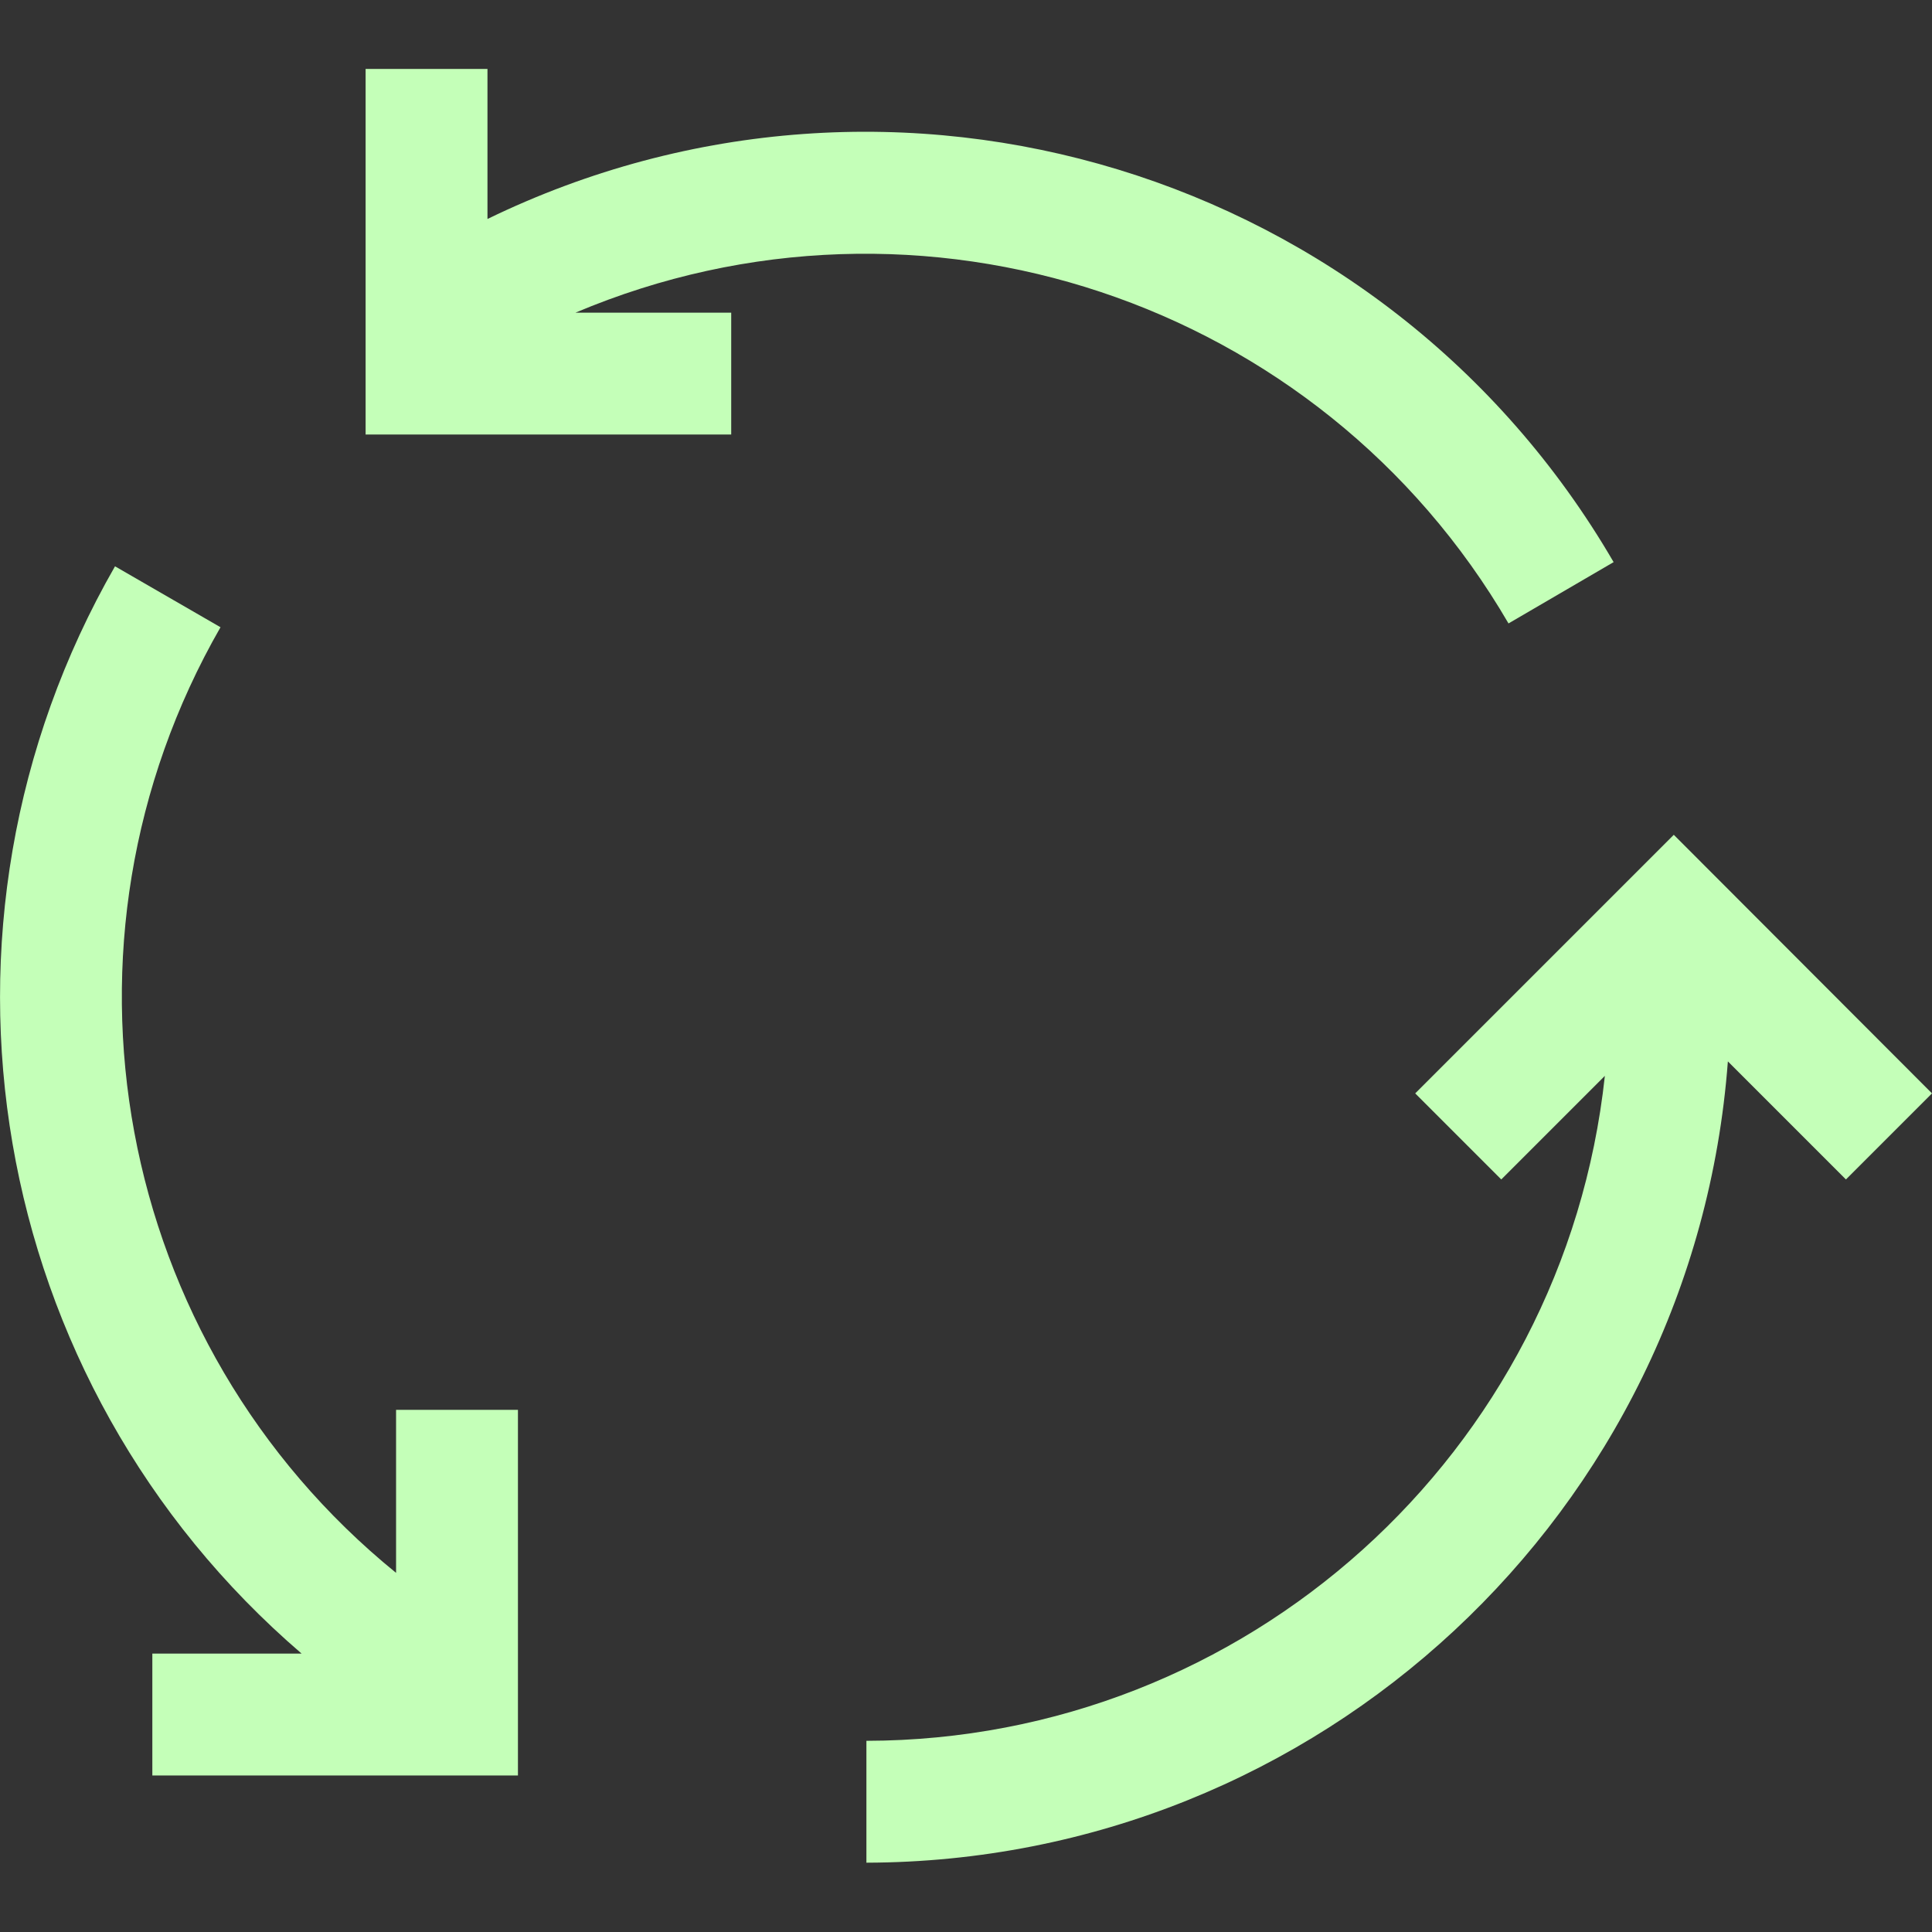
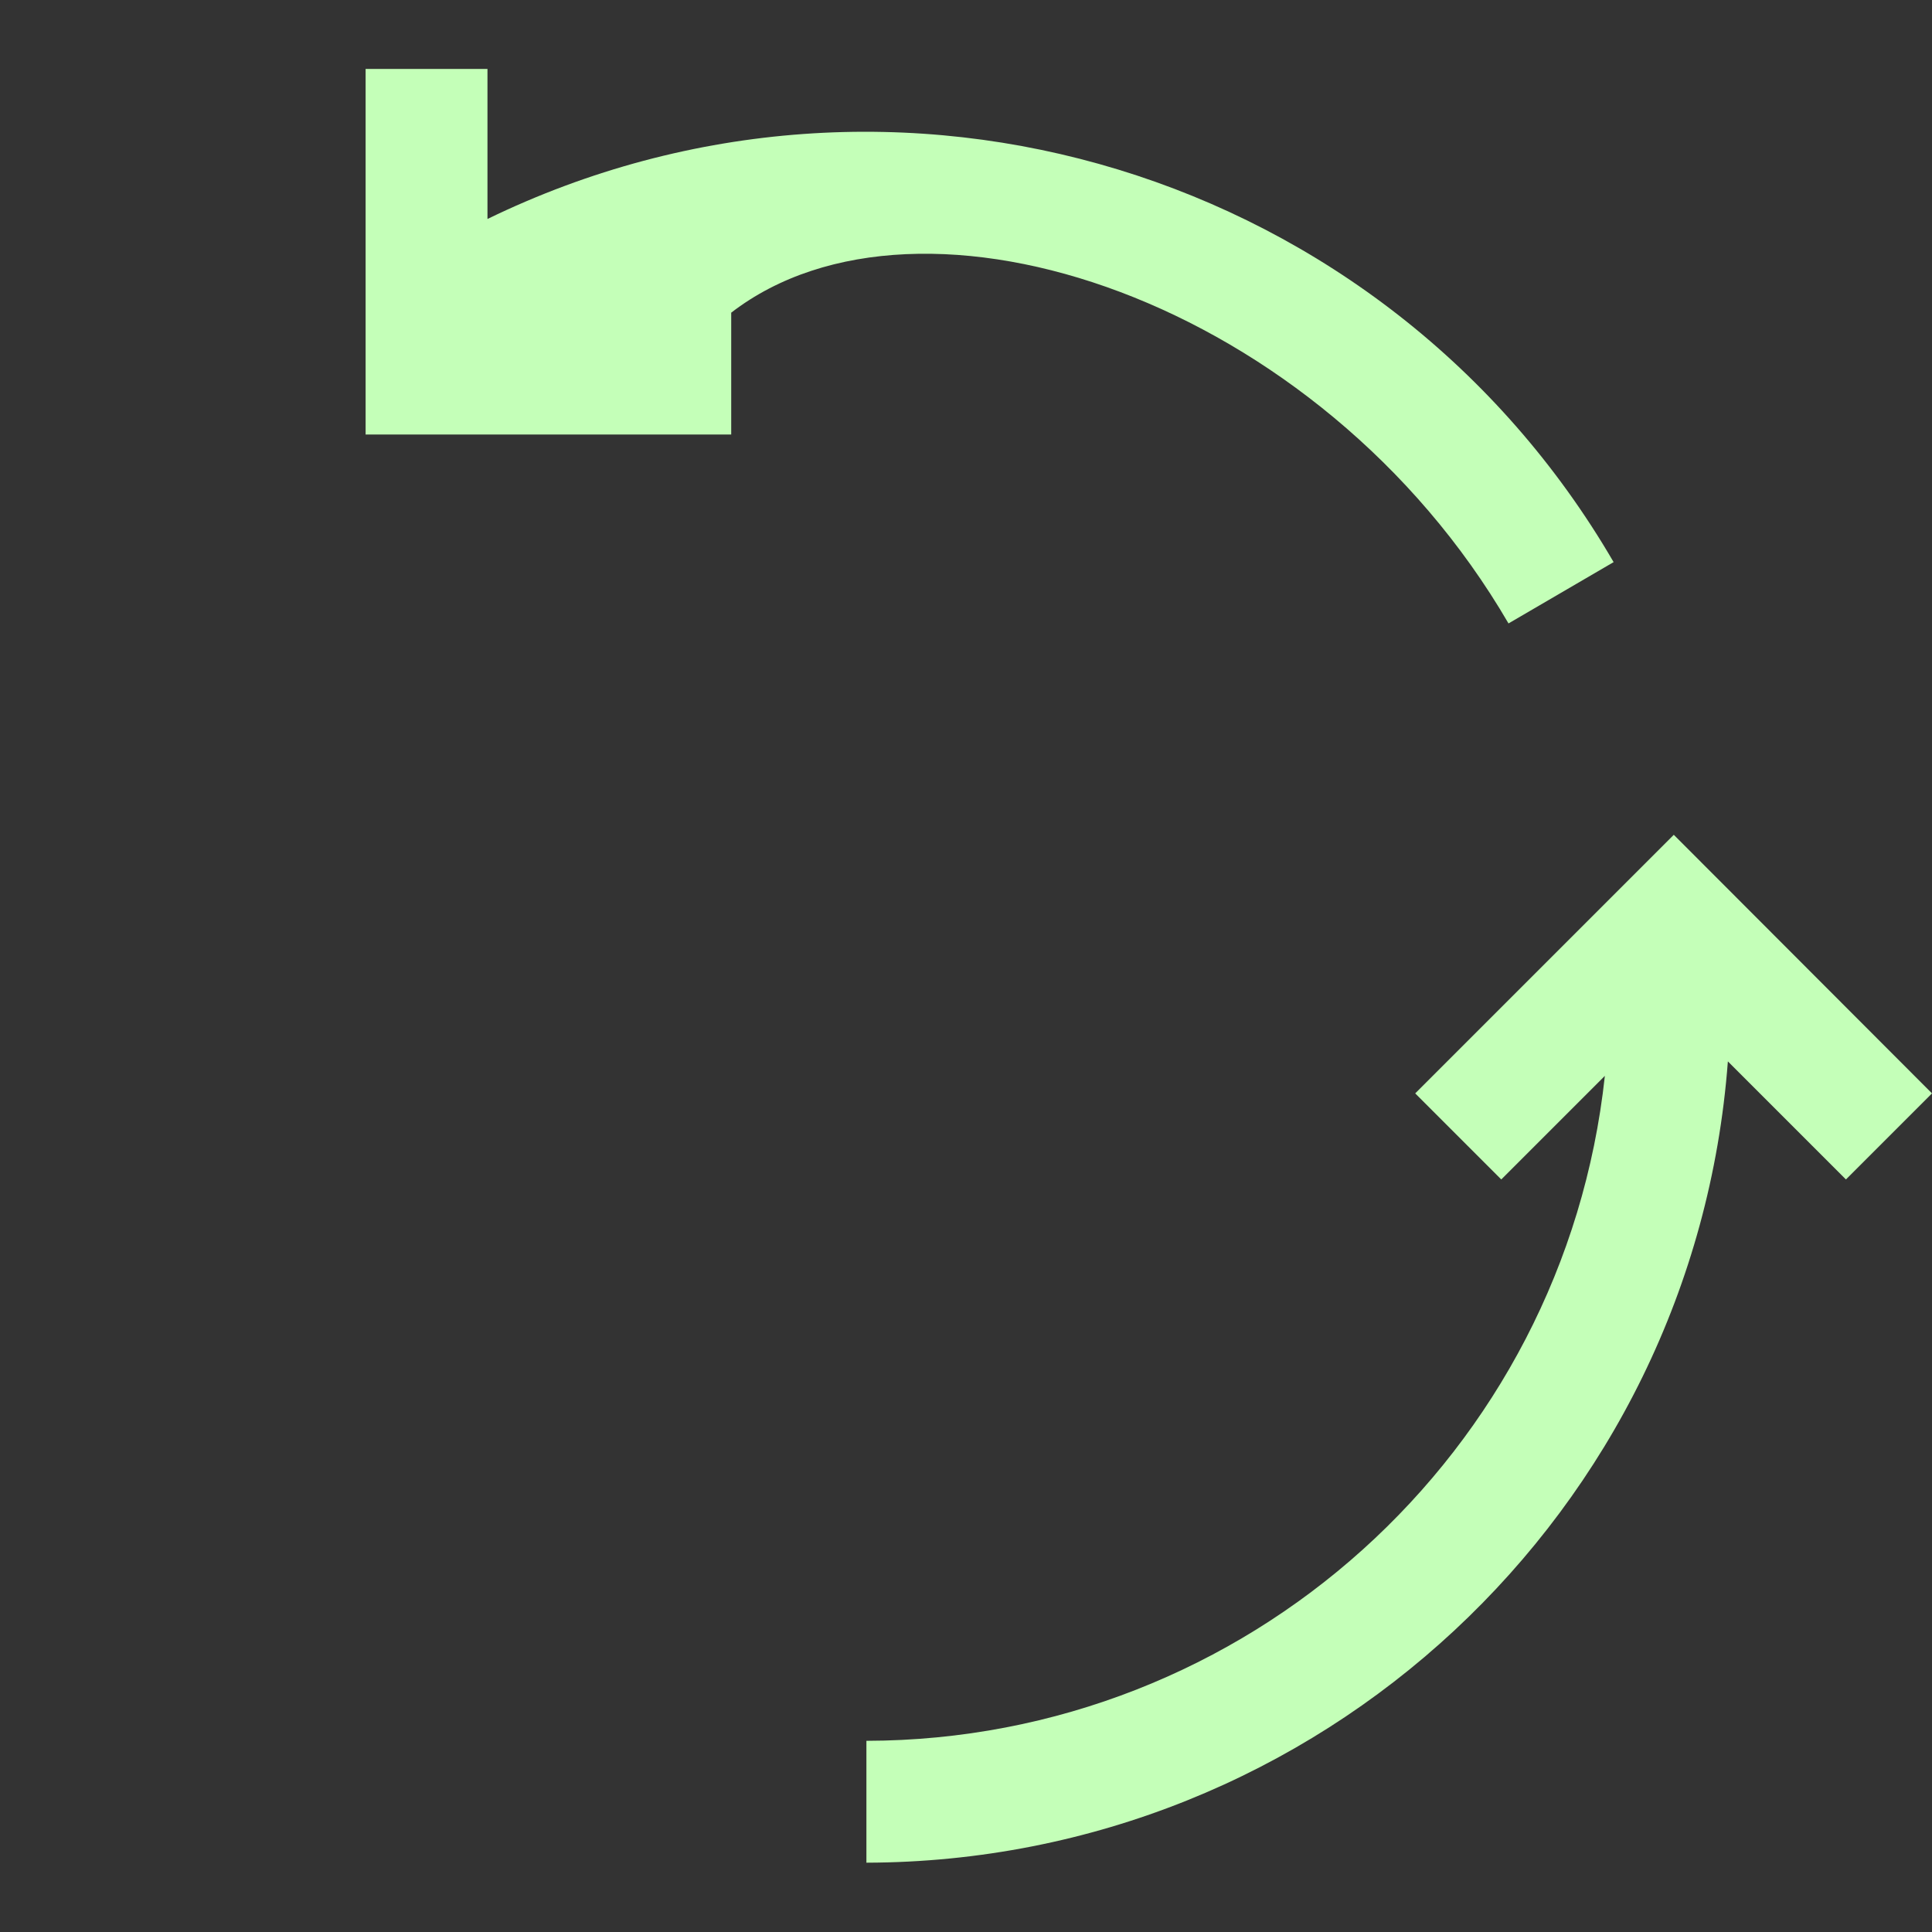
<svg xmlns="http://www.w3.org/2000/svg" version="1.1" id="Capa_1" x="0px" y="0px" viewBox="0 0 507.3 507.3" style="enable-background:new 0 0 507.3 507.3;" xml:space="preserve">
  <rect x="0" y="0" width="507.3" height="507.3" fill="#333333" stroke="none" />
  <style type="text/css">
	.st0{fill:#C4FFB8;}
</style>
  <g>
    <g>
      <g>
-         <path class="st0" d="M396.1,163.7L396.1,163.7l27.6-16.1C363.9,44.8,235,5.5,128,57.5V18.1H96v96h96v-32h-40.9     C241.7,43.8,346.6,78.7,396.1,163.7z" />
-         <path class="st0" d="M104,413c-74.2-60.3-93.7-165.4-46.1-248.3l-27.7-16c-54.3,94.6-33.8,214.4,49,285.5H40v32h96v-96h-32     C104,370.1,104,413,104,413z" />
+         <path class="st0" d="M396.1,163.7L396.1,163.7l27.6-16.1C363.9,44.8,235,5.5,128,57.5V18.1H96v96h96v-32C241.7,43.8,346.6,78.7,396.1,163.7z" />
        <path class="st0" d="M439.5,219.2l-67.9,67.9l22.6,22.6l27.2-27.2c-10.7,99.1-94.2,174.4-193.9,174.6v32     c118.8-0.3,217.3-92,226.2-210.4l31,31l22.6-22.6L439.5,219.2z" />
      </g>
    </g>
  </g>
</svg>